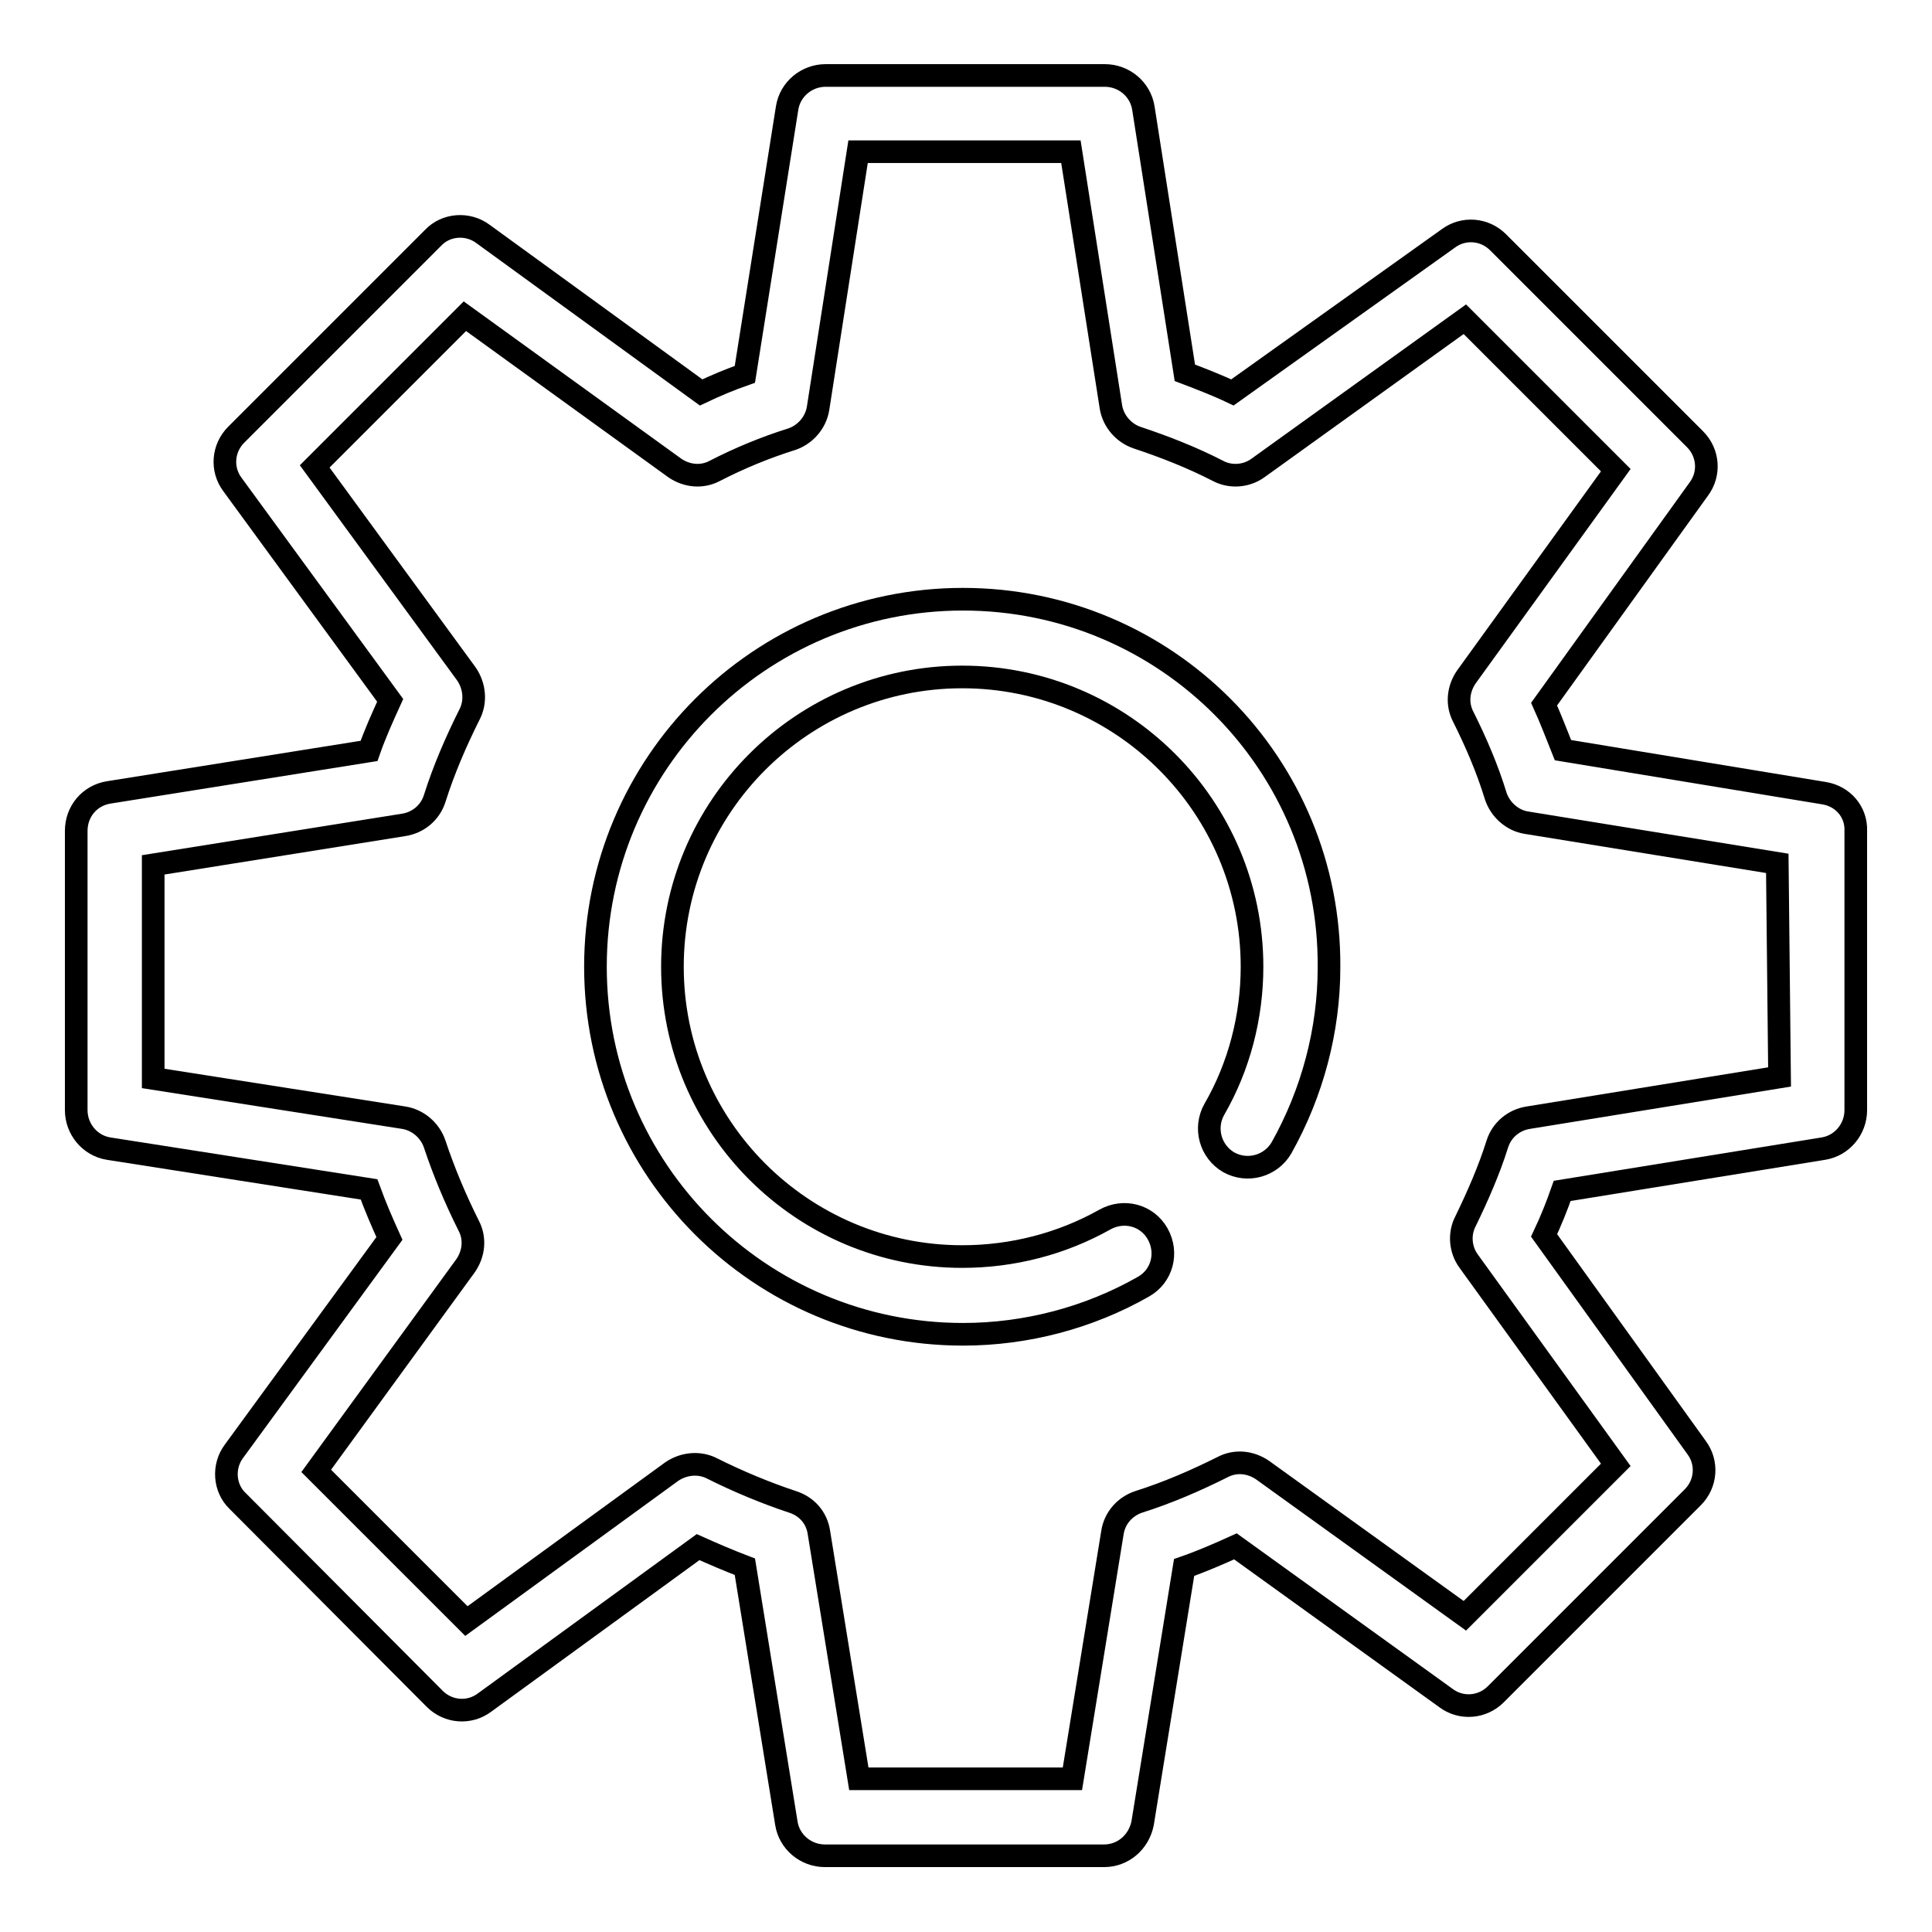
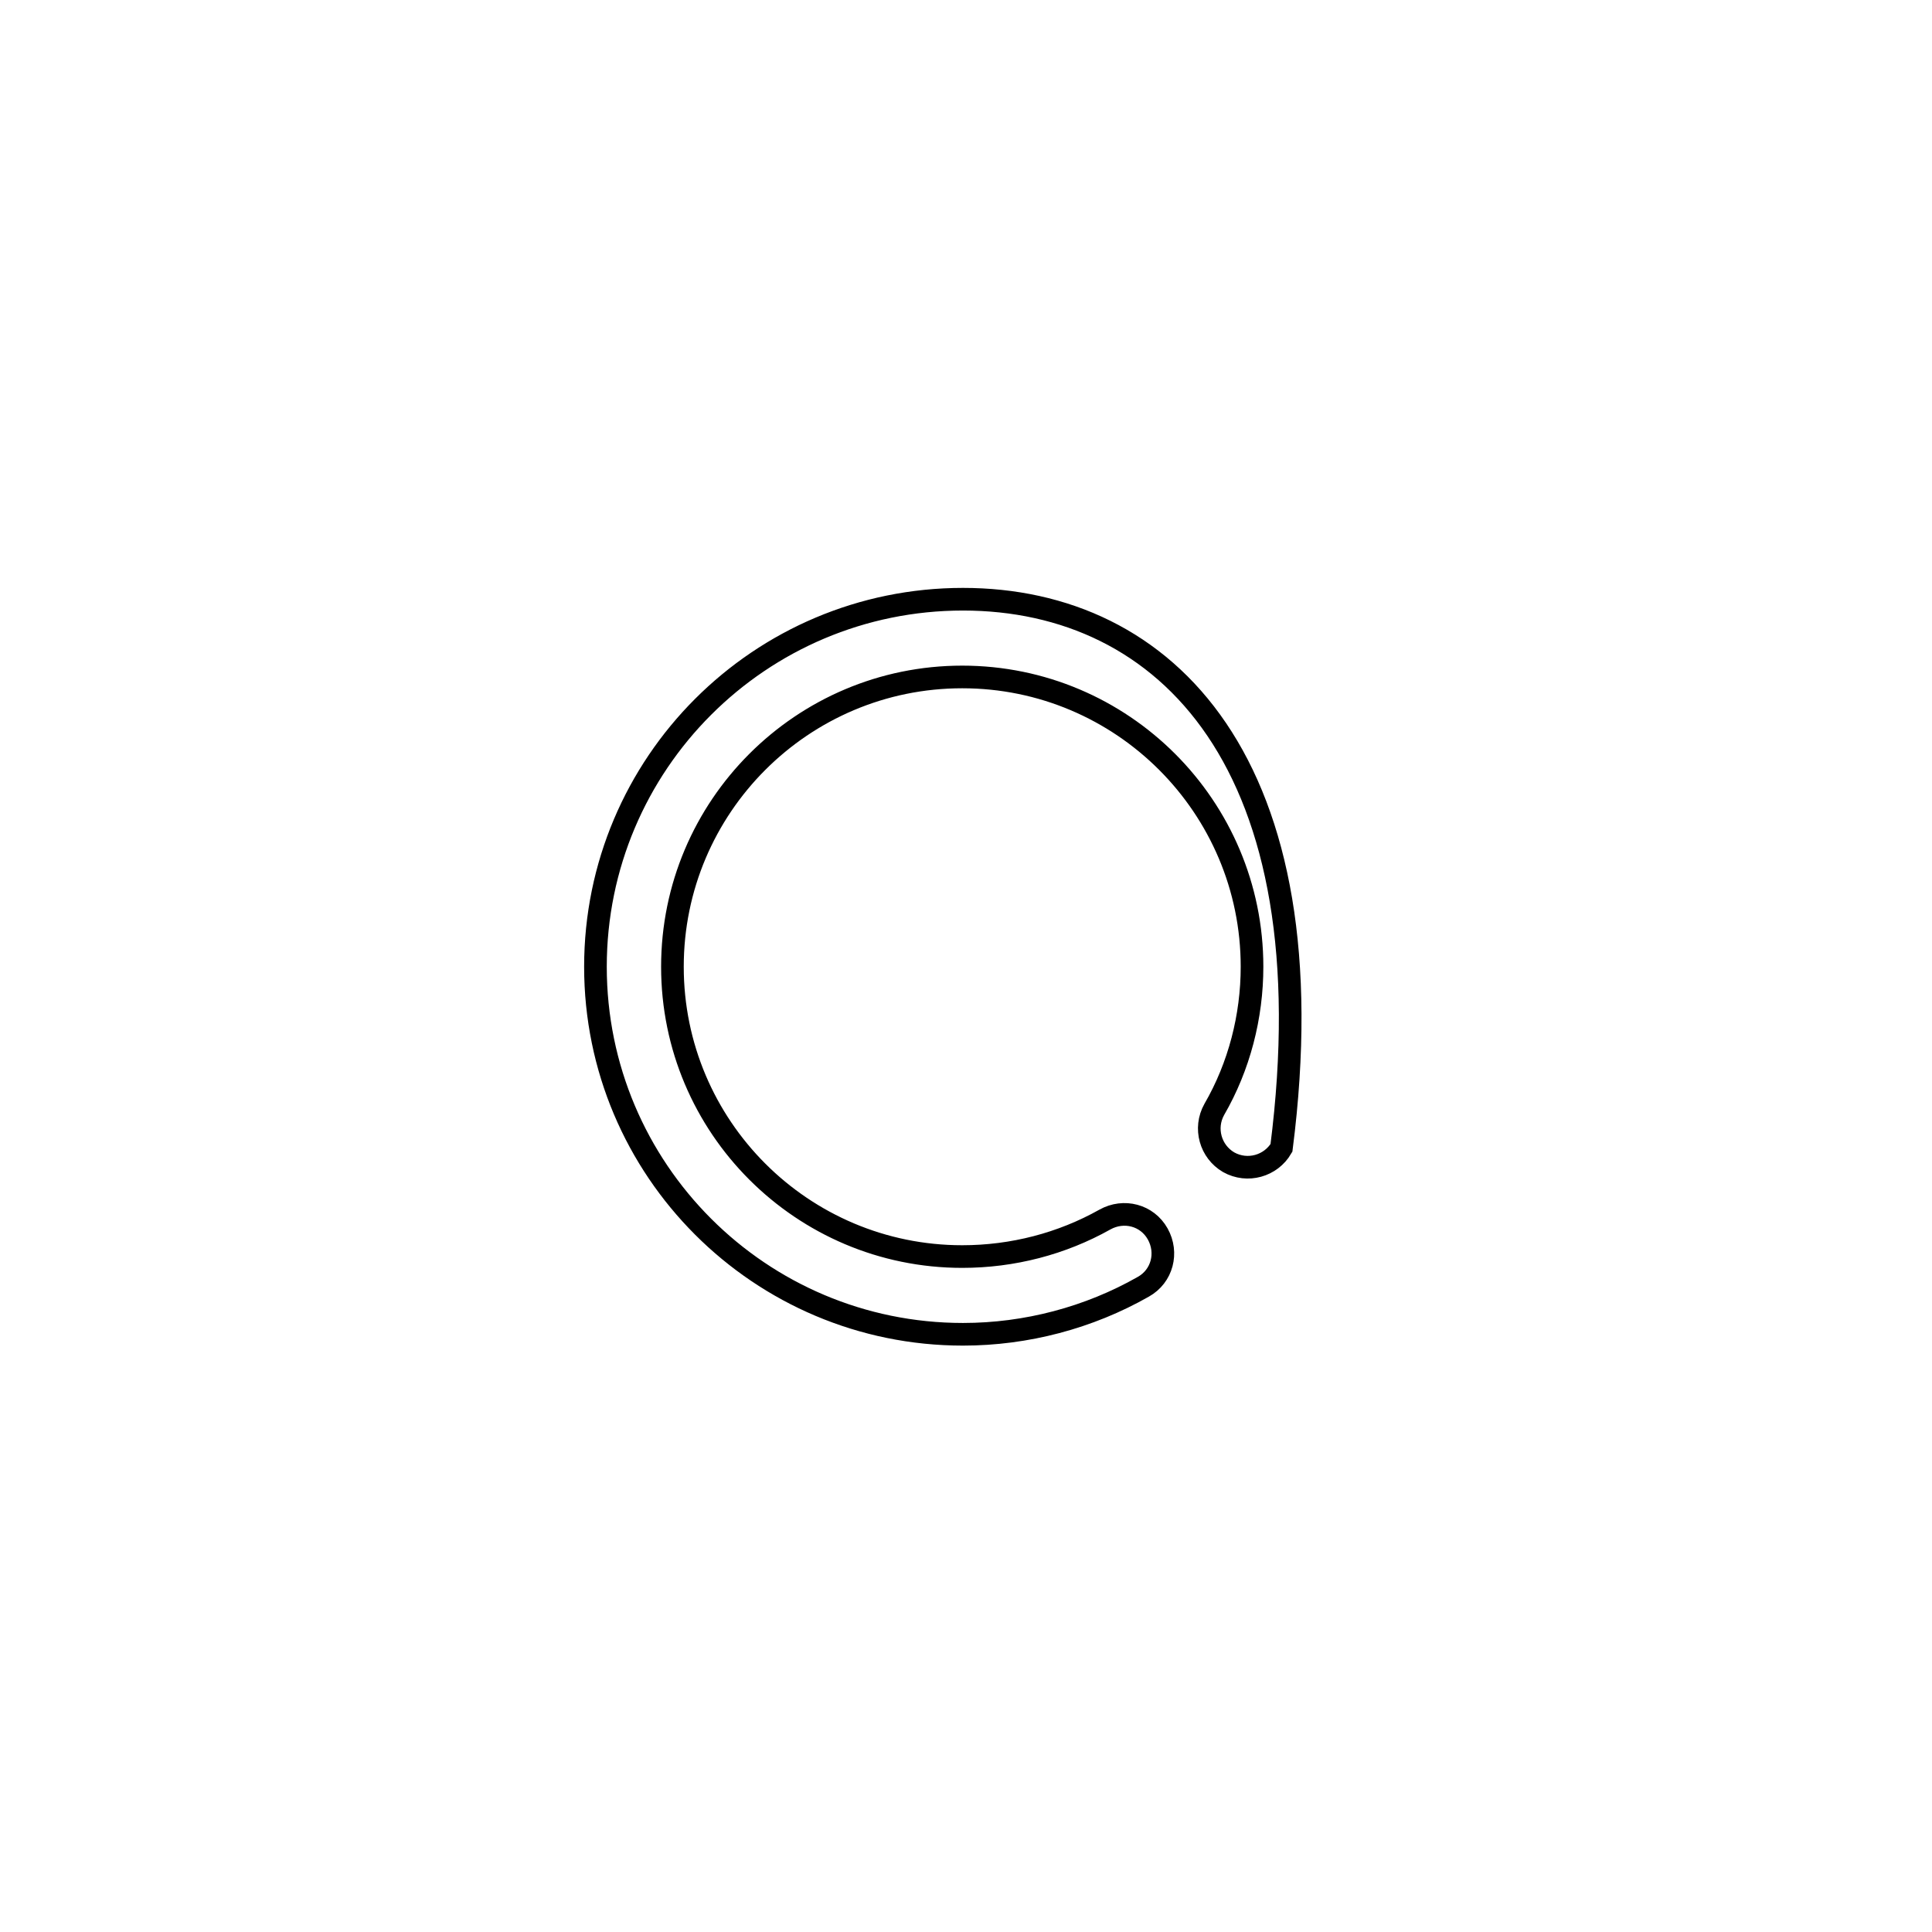
<svg xmlns="http://www.w3.org/2000/svg" version="1.1" x="0px" y="0px" viewBox="0 0 256 256" enable-background="new 0 0 256 256" xml:space="preserve">
  <g>
    <g>
-       <path stroke-width="3" fill-opacity="0" stroke="#000000" d="M127.6,79.4c-26.9,0-48.7,21.8-48.7,48.7s21.8,48.7,48.7,48.7c8.4,0,16.7-2.2,23.9-6.3c2.5-1.4,3.3-4.5,1.9-7c-1.4-2.5-4.5-3.3-7-1.9c-5.7,3.2-12.2,4.9-18.9,4.9c-21.2,0-38.4-17.2-38.4-38.4s17.2-38.4,38.4-38.4c21.2,0,38.4,17.2,38.4,38.4c0,6.6-1.7,13.2-5,18.9c-1.4,2.5-0.5,5.6,1.9,7c2.5,1.4,5.6,0.5,7-1.9c4.1-7.3,6.3-15.6,6.3-23.9C176.3,101.2,154.5,79.4,127.6,79.4z" />
-       <path stroke-width="3" fill-opacity="0" stroke="#000000" d="M241.7,105.1l-34.6-5.7c-0.8-2-1.6-4.1-2.5-6.1l20.5-28.5c1.5-2,1.3-4.8-0.5-6.6l-26.1-26.1c-1.8-1.8-4.6-2-6.6-0.5L163.3,52c-2.1-1-4.2-1.8-6.3-2.6l-5.5-35.1c-0.4-2.5-2.6-4.3-5.1-4.3h-37c-2.5,0-4.7,1.8-5.1,4.3l-5.6,35.3c-2,0.7-3.9,1.5-5.8,2.4l-28.9-21c-2-1.5-4.9-1.3-6.6,0.5L31.3,57.6c-1.8,1.8-2,4.6-0.5,6.6l20.9,28.6c-1,2.2-2,4.4-2.8,6.7l-34.5,5.5c-2.5,0.4-4.3,2.5-4.3,5.1v37c0,2.5,1.8,4.7,4.3,5.1l34.5,5.4c0.8,2.2,1.7,4.3,2.7,6.5L31,192.3c-1.5,2-1.3,4.9,0.5,6.6l26.1,26.2c1.8,1.8,4.6,2,6.6,0.5l28.3-20.6c2,0.9,4.1,1.8,6.2,2.6l5.5,34c0.4,2.5,2.6,4.3,5.1,4.3h37c2.5,0,4.6-1.8,5.1-4.3l5.5-33.9c2.3-0.8,4.6-1.8,6.8-2.8l27.9,20.1c2,1.5,4.8,1.3,6.6-0.5l26.1-26.1c1.8-1.8,2-4.6,0.5-6.6l-20.2-28.1c0.9-1.9,1.7-3.9,2.4-5.9l34.6-5.6c2.5-0.4,4.3-2.6,4.3-5.1v-37C246,107.6,244.2,105.5,241.7,105.1z M235.8,142.7l-33.3,5.4c-1.9,0.3-3.5,1.6-4.1,3.5c-1.1,3.5-2.6,6.9-4.2,10.2c-0.9,1.7-0.7,3.8,0.4,5.3l19.5,27l-20,20l-26.8-19.3c-1.6-1.1-3.6-1.3-5.3-0.4c-3.6,1.8-7.3,3.4-11.1,4.6c-1.8,0.6-3.2,2.1-3.5,4.1l-5.3,32.6h-28.3l-5.3-32.7c-0.3-1.9-1.6-3.4-3.5-4c-3.6-1.2-7.2-2.7-10.6-4.4c-1.7-0.9-3.8-0.7-5.4,0.4l-27.2,19.8l-19.9-19.9l19.8-27.2c1.1-1.6,1.3-3.6,0.4-5.3c-1.8-3.6-3.3-7.2-4.5-10.8c-0.6-1.8-2.2-3.2-4.1-3.5l-33.2-5.2v-28.3l33.2-5.3c1.9-0.3,3.5-1.6,4.1-3.5c1.2-3.8,2.8-7.5,4.6-11.1c0.9-1.7,0.7-3.8-0.4-5.4L41.7,61.8l19.9-19.9L89.4,62c1.6,1.1,3.6,1.3,5.3,0.4c3.3-1.7,6.7-3.1,10.2-4.2c1.8-0.6,3.2-2.2,3.5-4.1l5.3-34h28.2l5.3,33.8c0.3,1.9,1.7,3.5,3.5,4.1c3.6,1.2,7.2,2.6,10.7,4.4c1.7,0.9,3.8,0.7,5.3-0.4l27.4-19.7l20,20l-19.8,27.4c-1.1,1.6-1.3,3.6-0.4,5.3c1.7,3.4,3.2,6.9,4.3,10.5c0.6,1.8,2.2,3.2,4,3.5l33.3,5.4L235.8,142.7L235.8,142.7z" />
+       <path stroke-width="3" fill-opacity="0" stroke="#000000" d="M127.6,79.4c-26.9,0-48.7,21.8-48.7,48.7s21.8,48.7,48.7,48.7c8.4,0,16.7-2.2,23.9-6.3c2.5-1.4,3.3-4.5,1.9-7c-1.4-2.5-4.5-3.3-7-1.9c-5.7,3.2-12.2,4.9-18.9,4.9c-21.2,0-38.4-17.2-38.4-38.4s17.2-38.4,38.4-38.4c21.2,0,38.4,17.2,38.4,38.4c0,6.6-1.7,13.2-5,18.9c-1.4,2.5-0.5,5.6,1.9,7c2.5,1.4,5.6,0.5,7-1.9C176.3,101.2,154.5,79.4,127.6,79.4z" />
    </g>
  </g>
</svg>